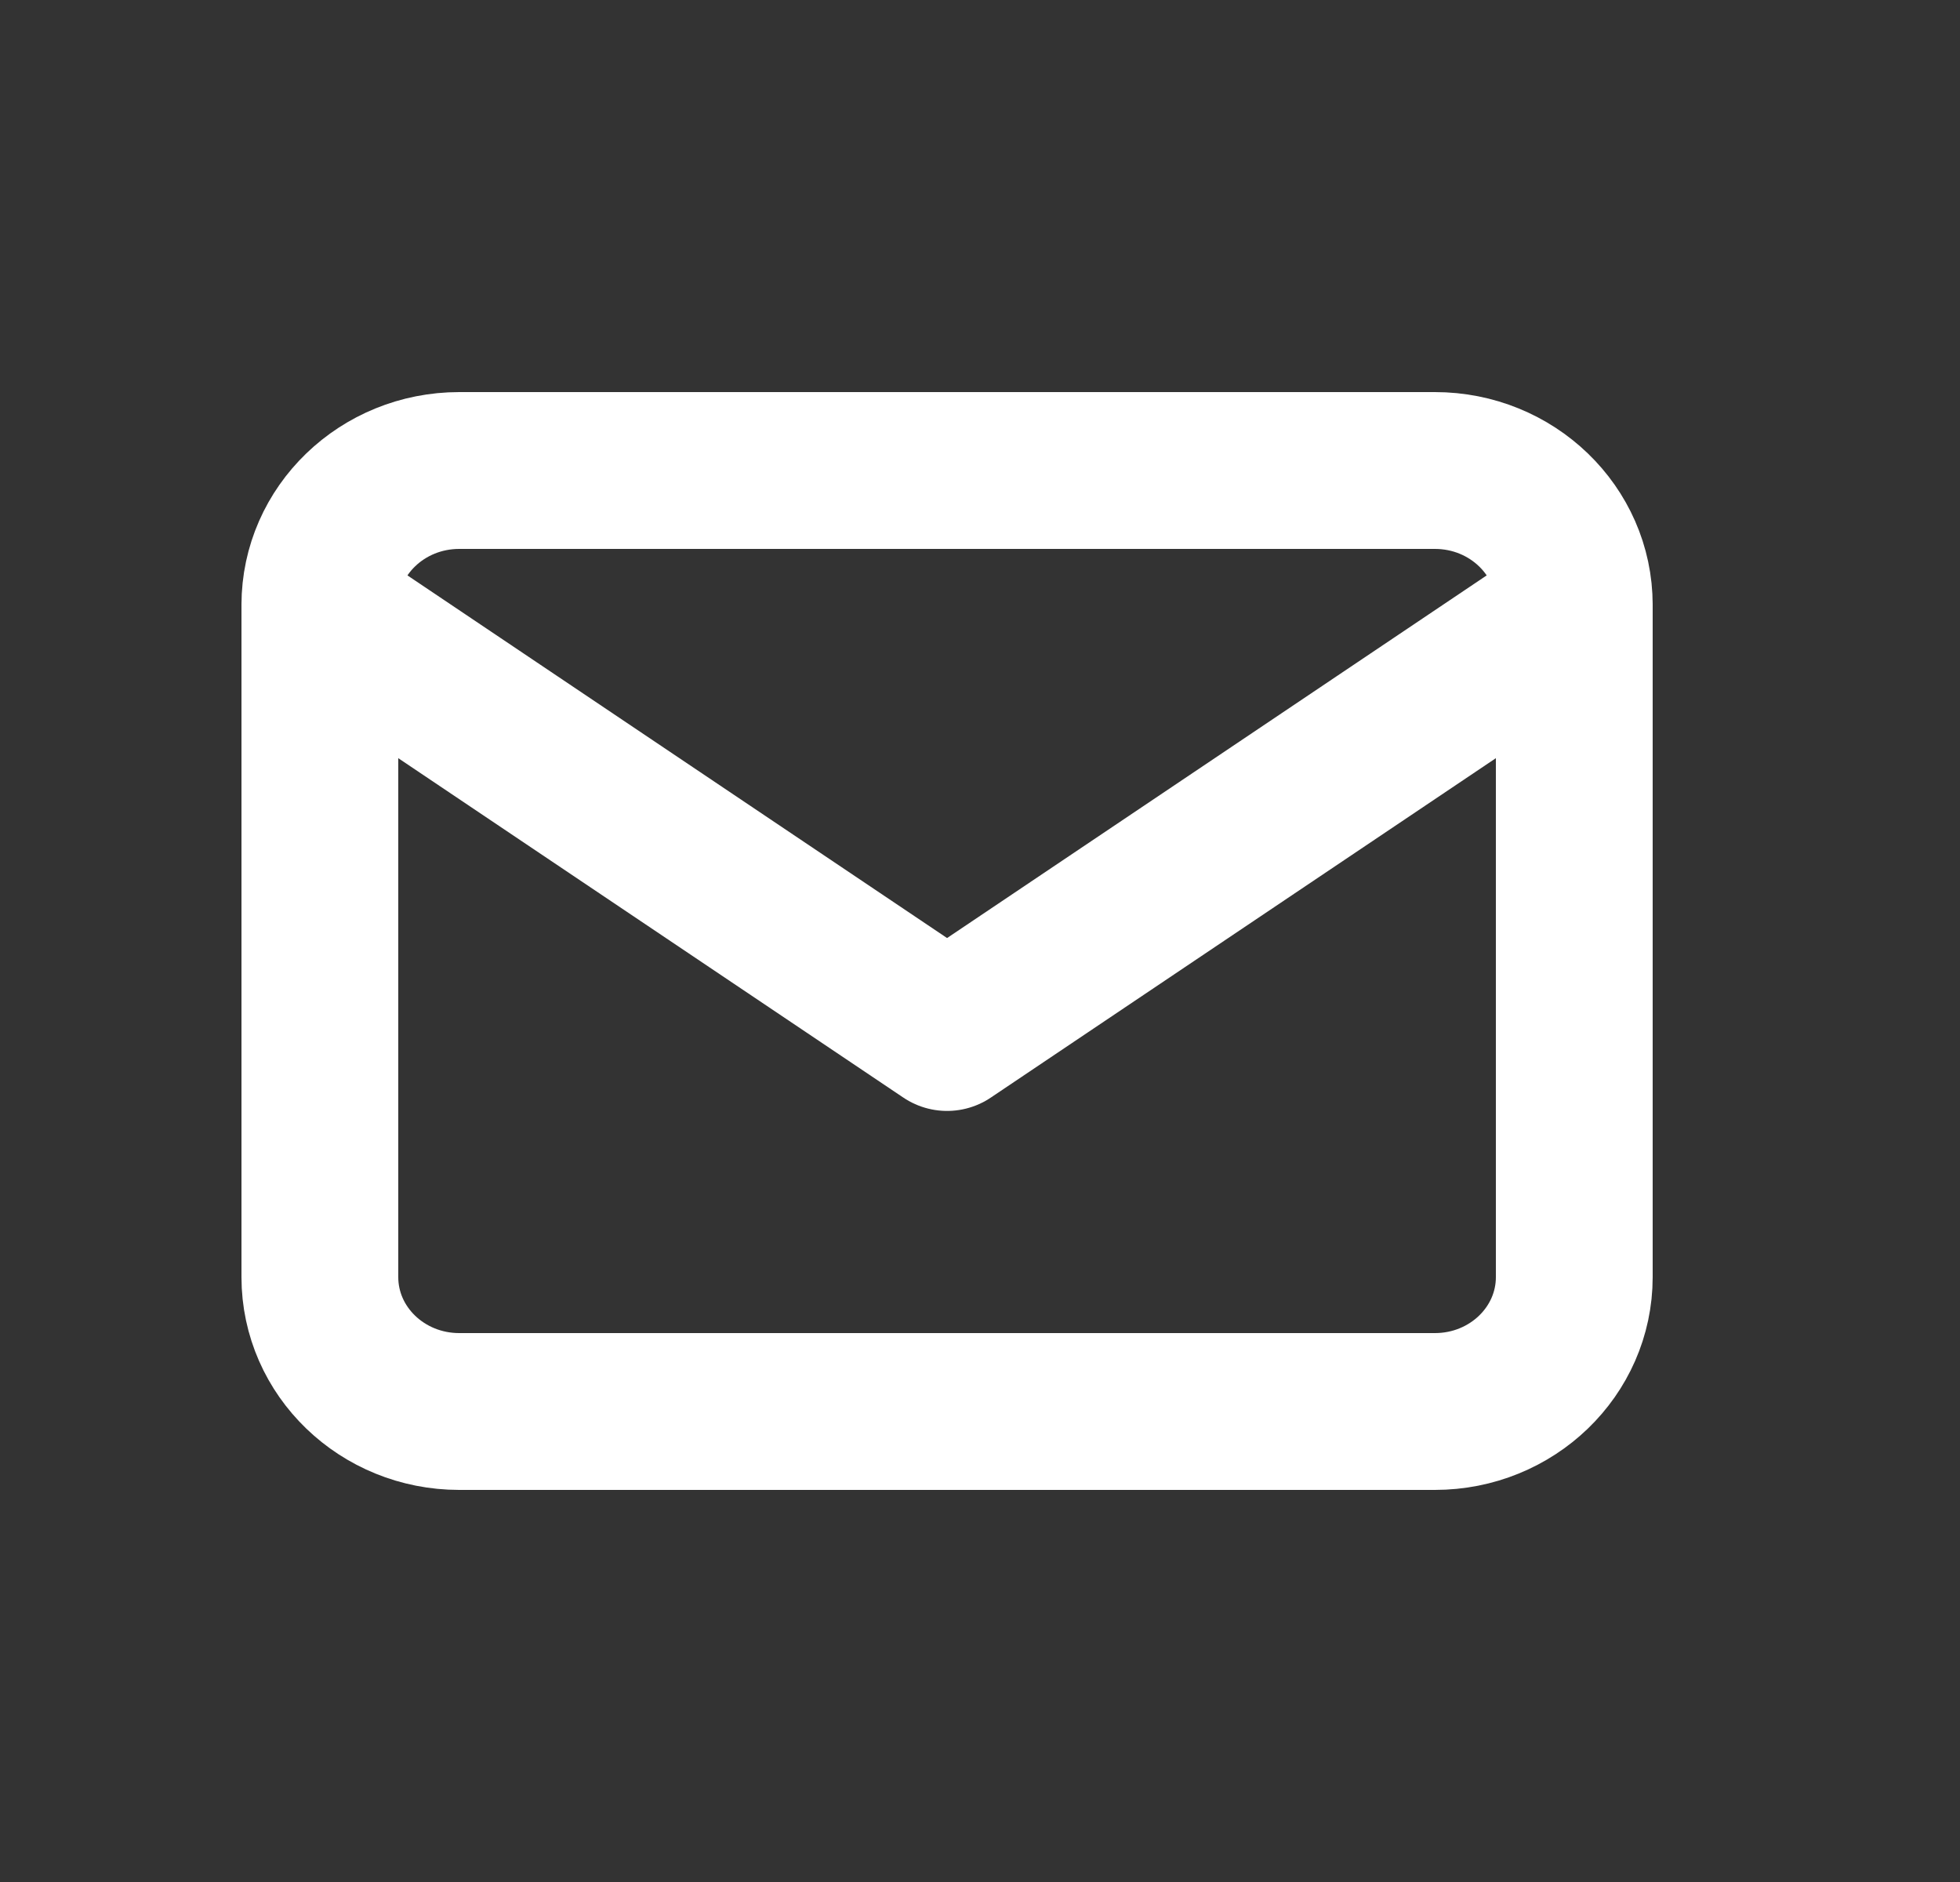
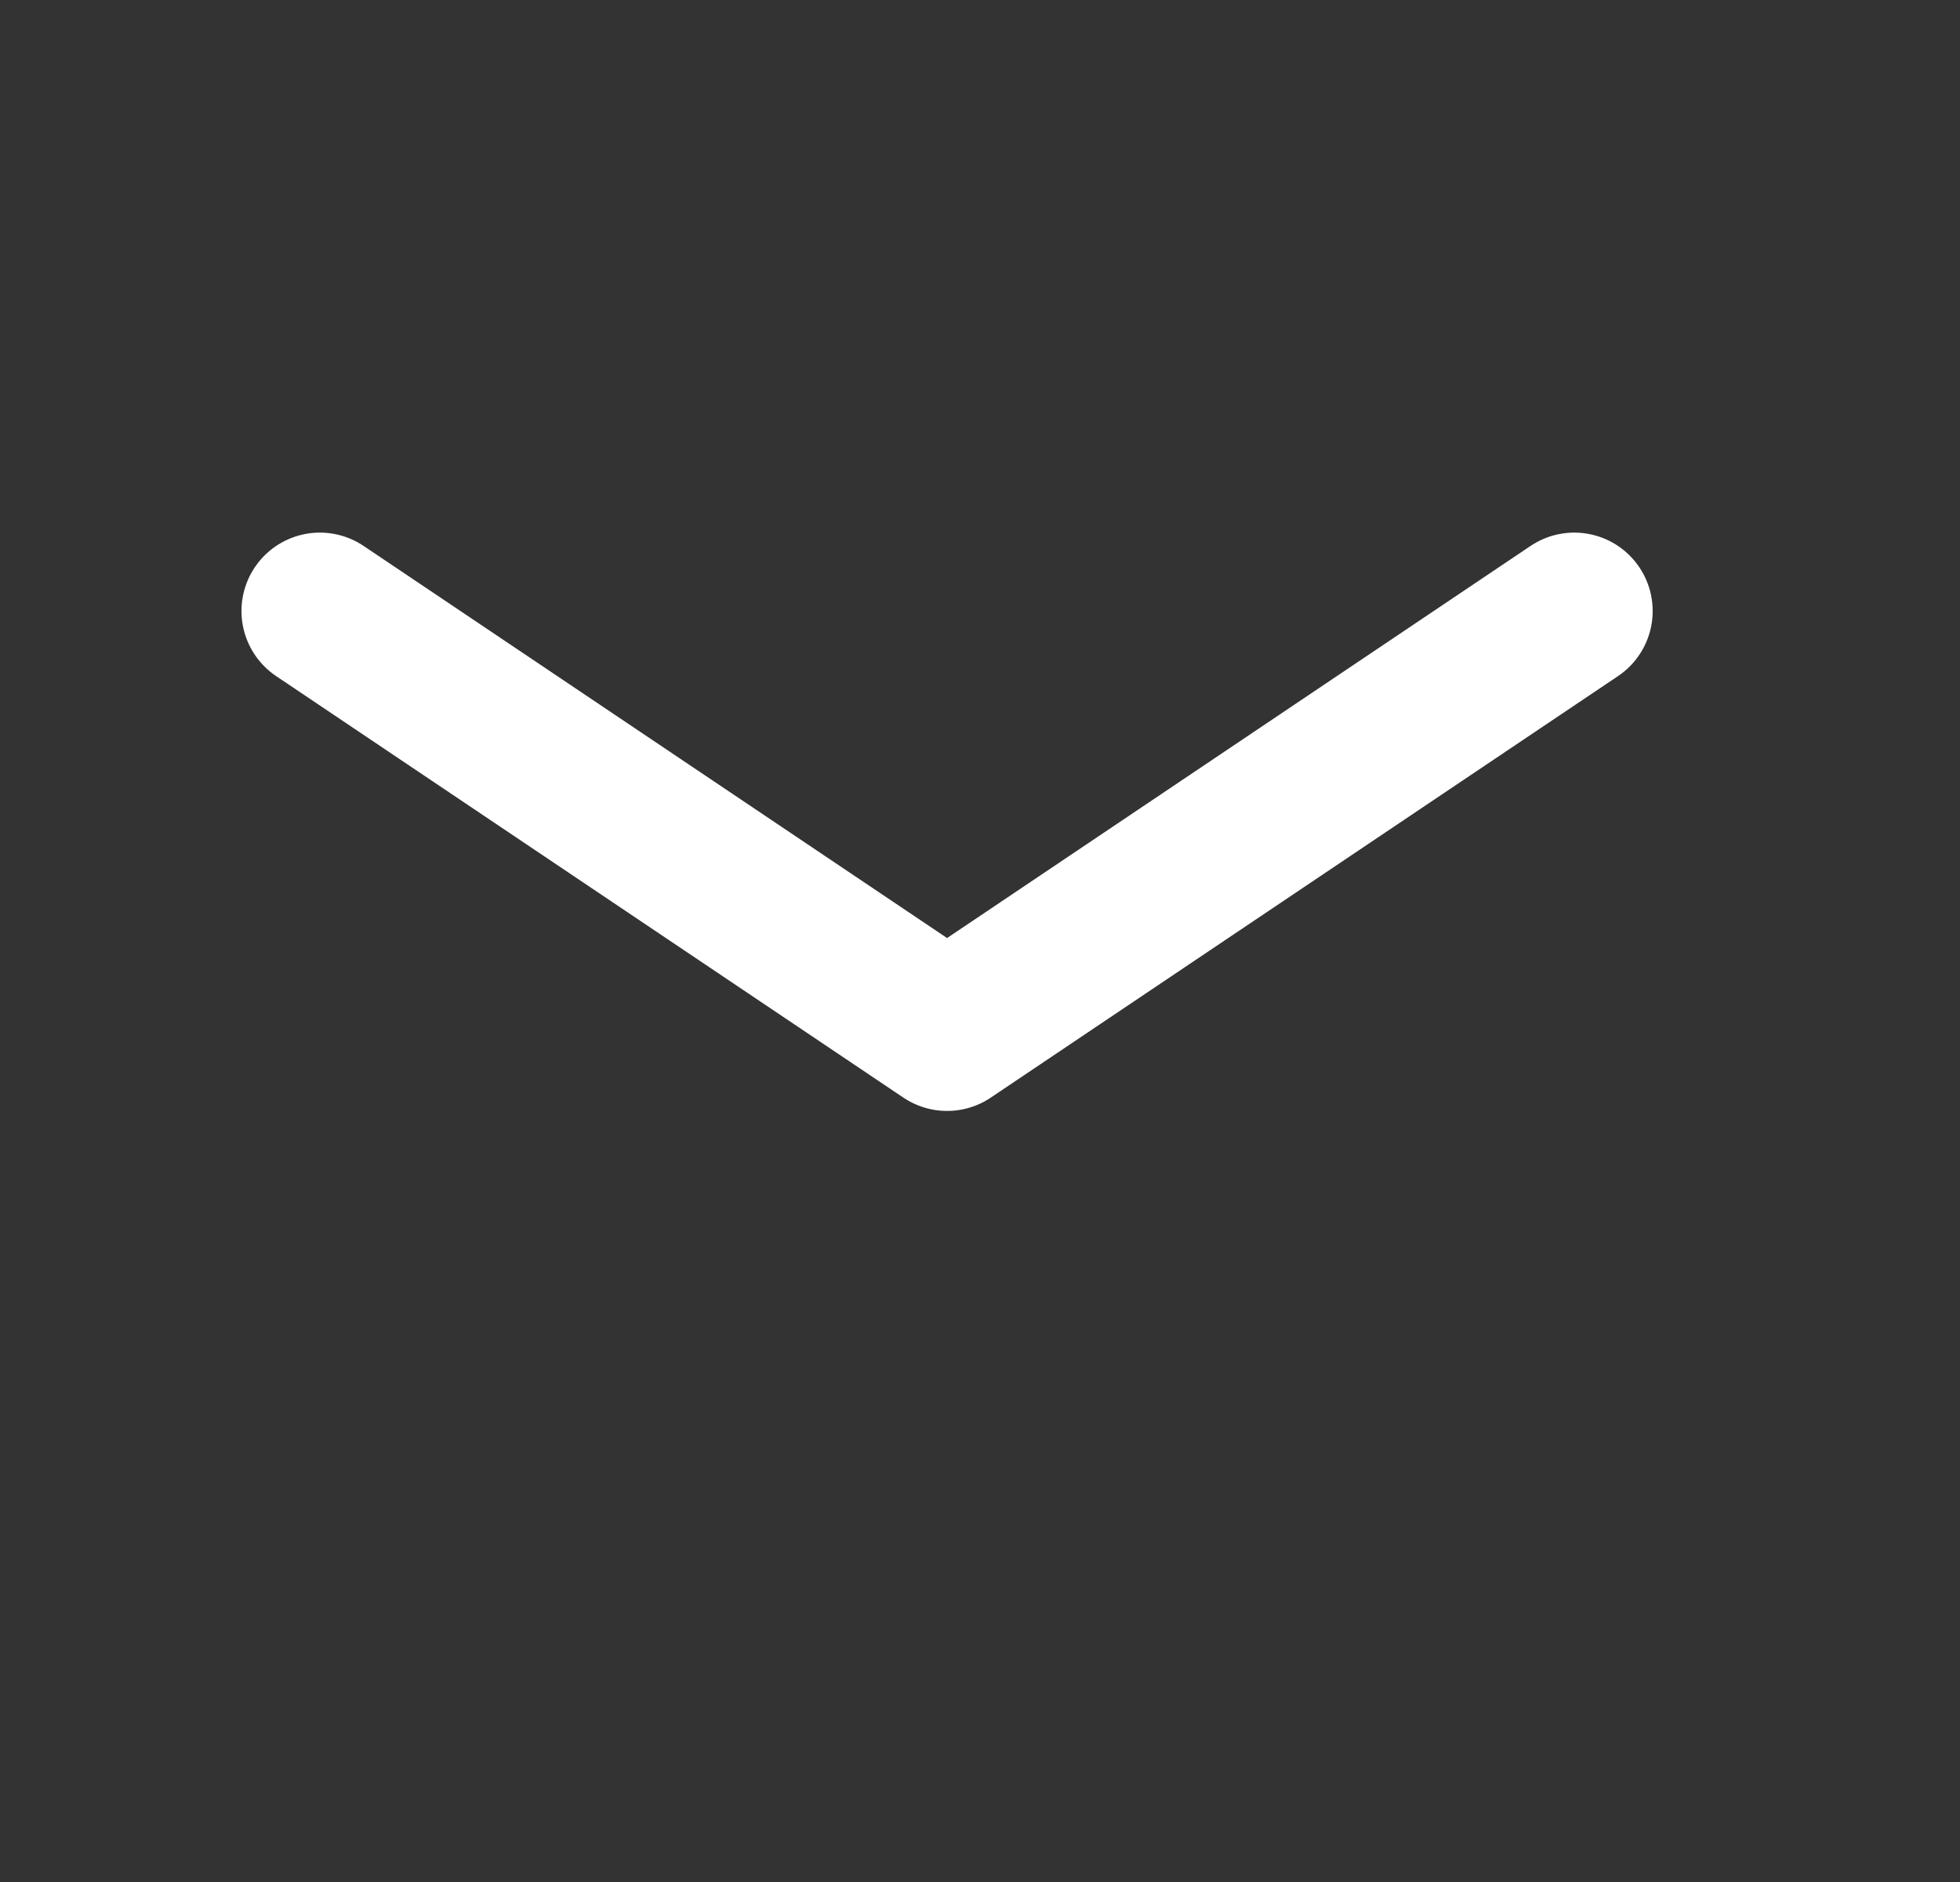
<svg xmlns="http://www.w3.org/2000/svg" viewBox="0 0 25 24" fill="none">
  <rect x="0" y="0" width="25" height="24" fill="#333333" stroke="none" />
-   <path d="M18.302 6H5.858C4.876 6 4.08 6.768 4.08 7.714V16.286C4.08 17.233 4.876 18 5.858 18H18.302C19.284 18 20.08 17.233 20.08 16.286V7.714C20.08 6.768 19.284 6 18.302 6Z" stroke="white" stroke-width="2" stroke-linecap="round" stroke-linejoin="round" />
  <path d="M4.08 7.792L12.08 13.167L20.08 7.792" stroke="white" stroke-width="2" stroke-linecap="round" stroke-linejoin="round" />
</svg>